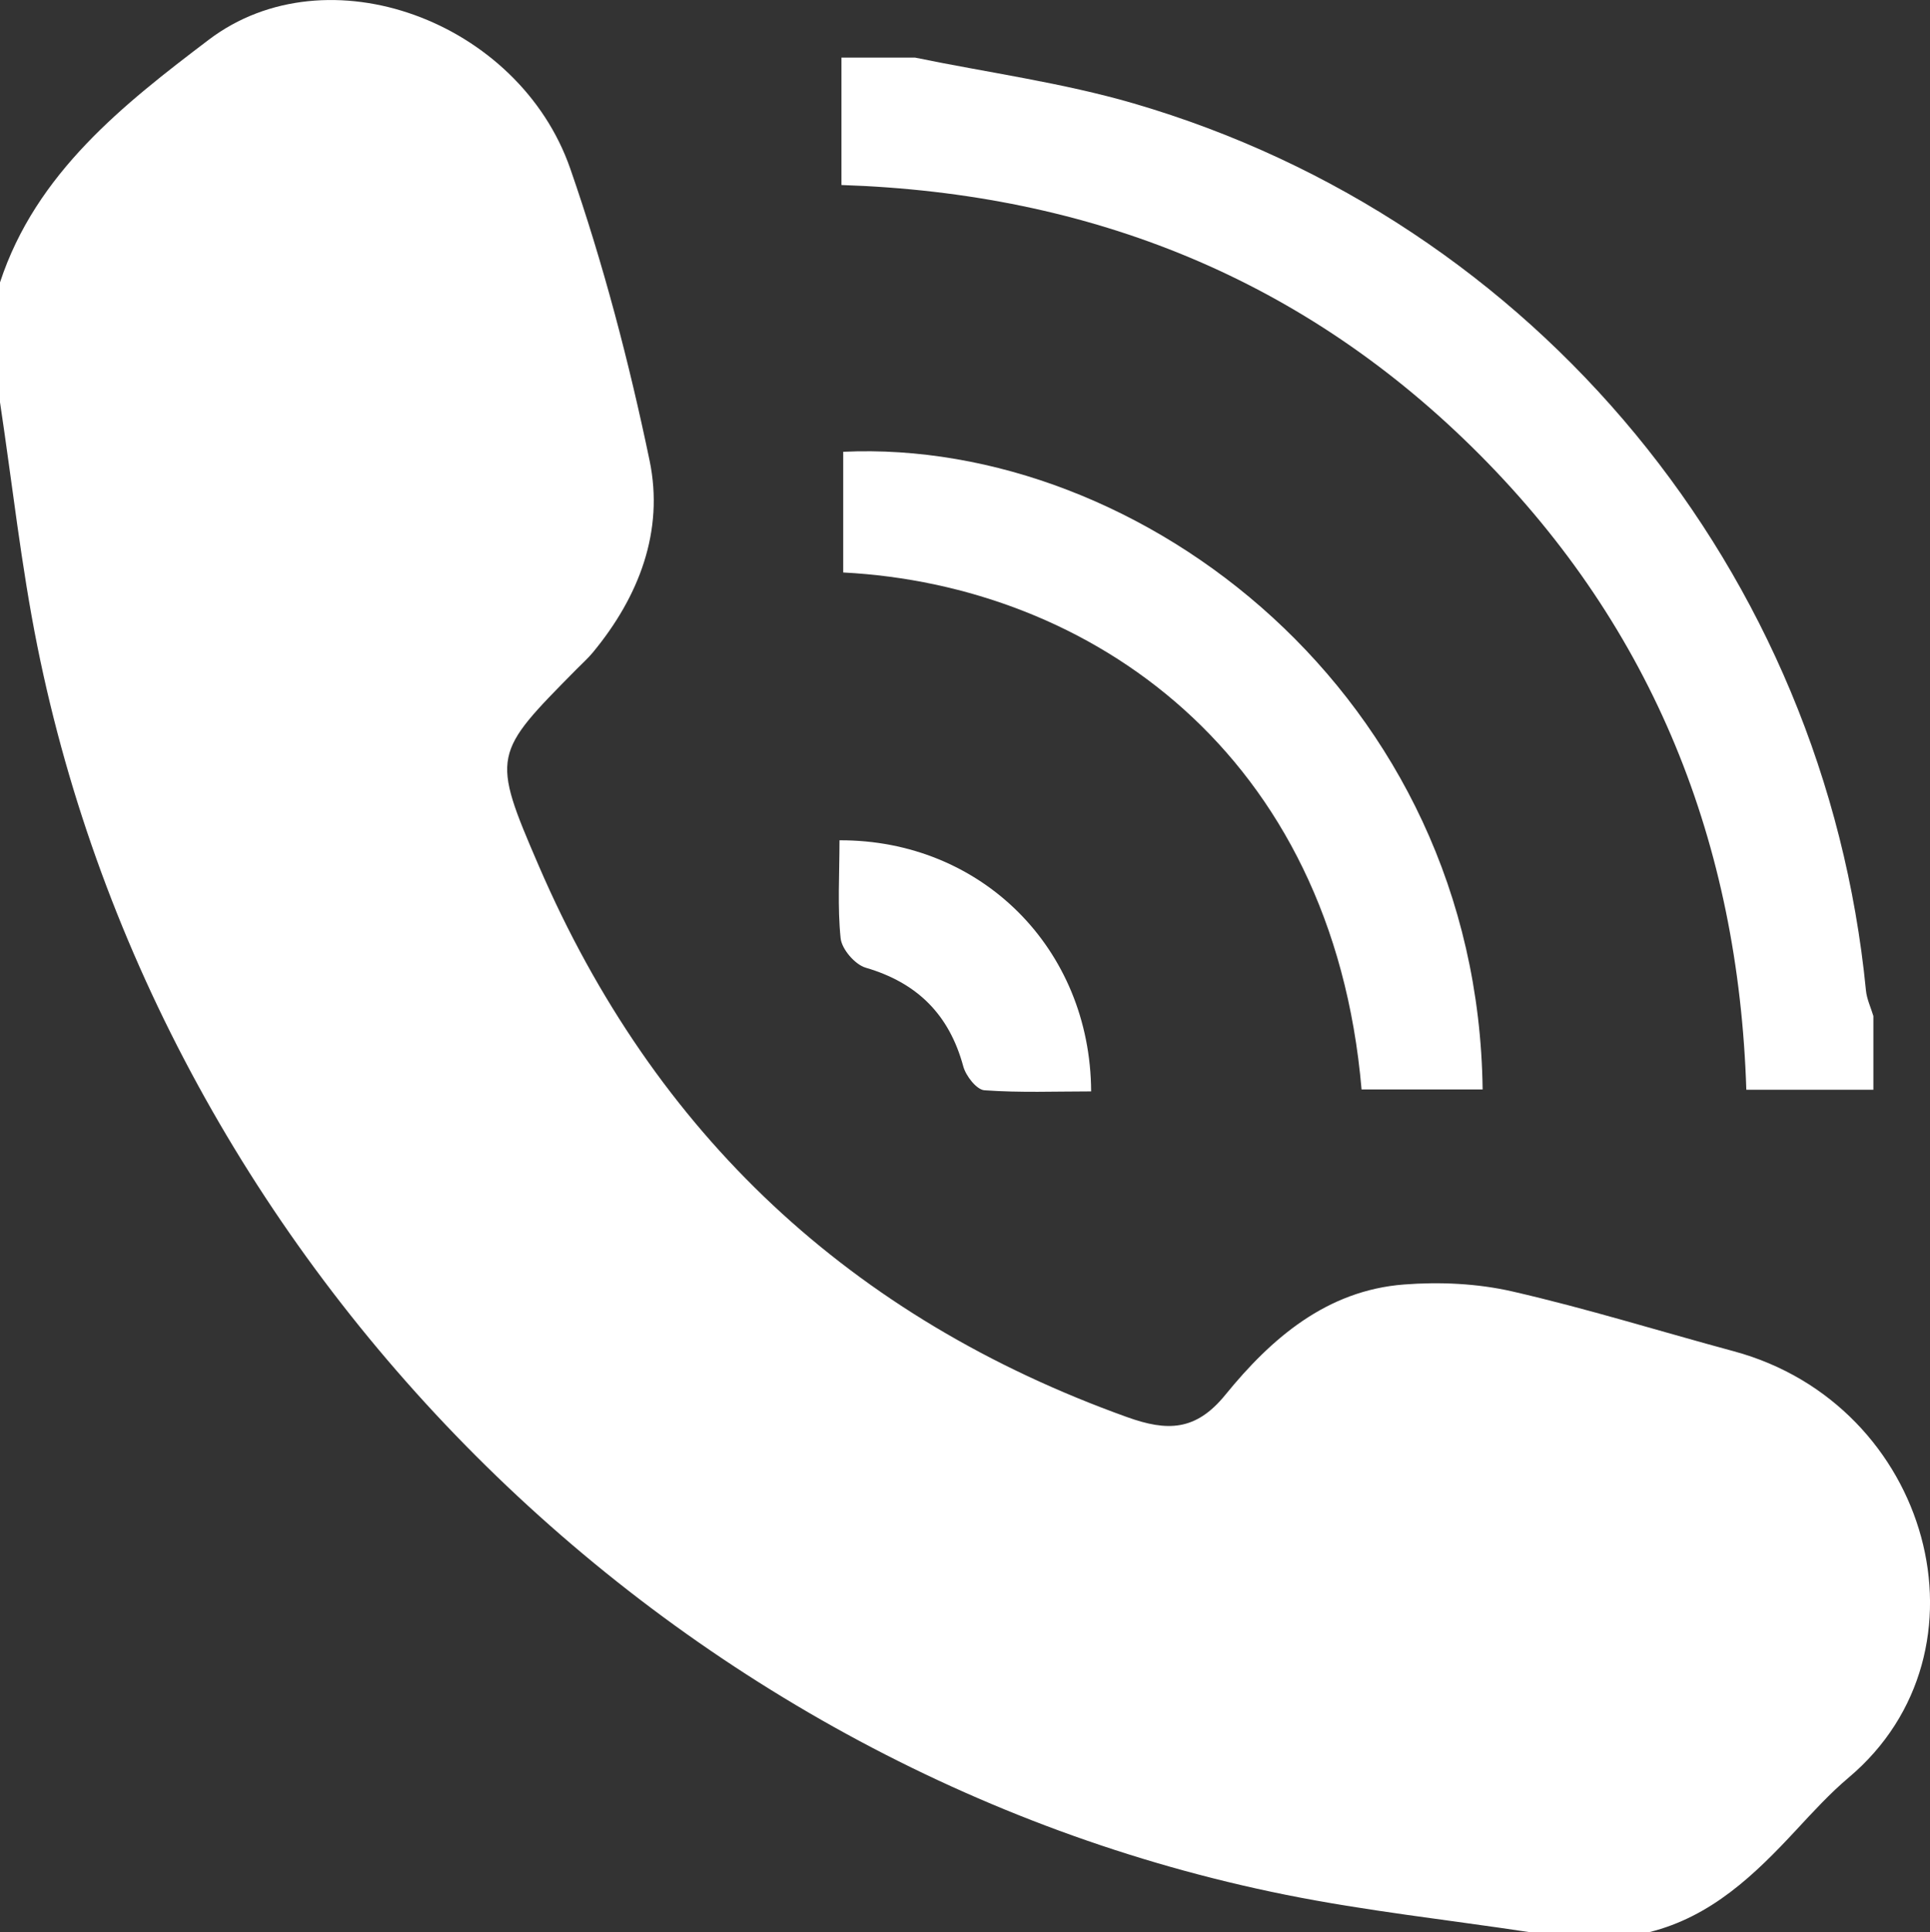
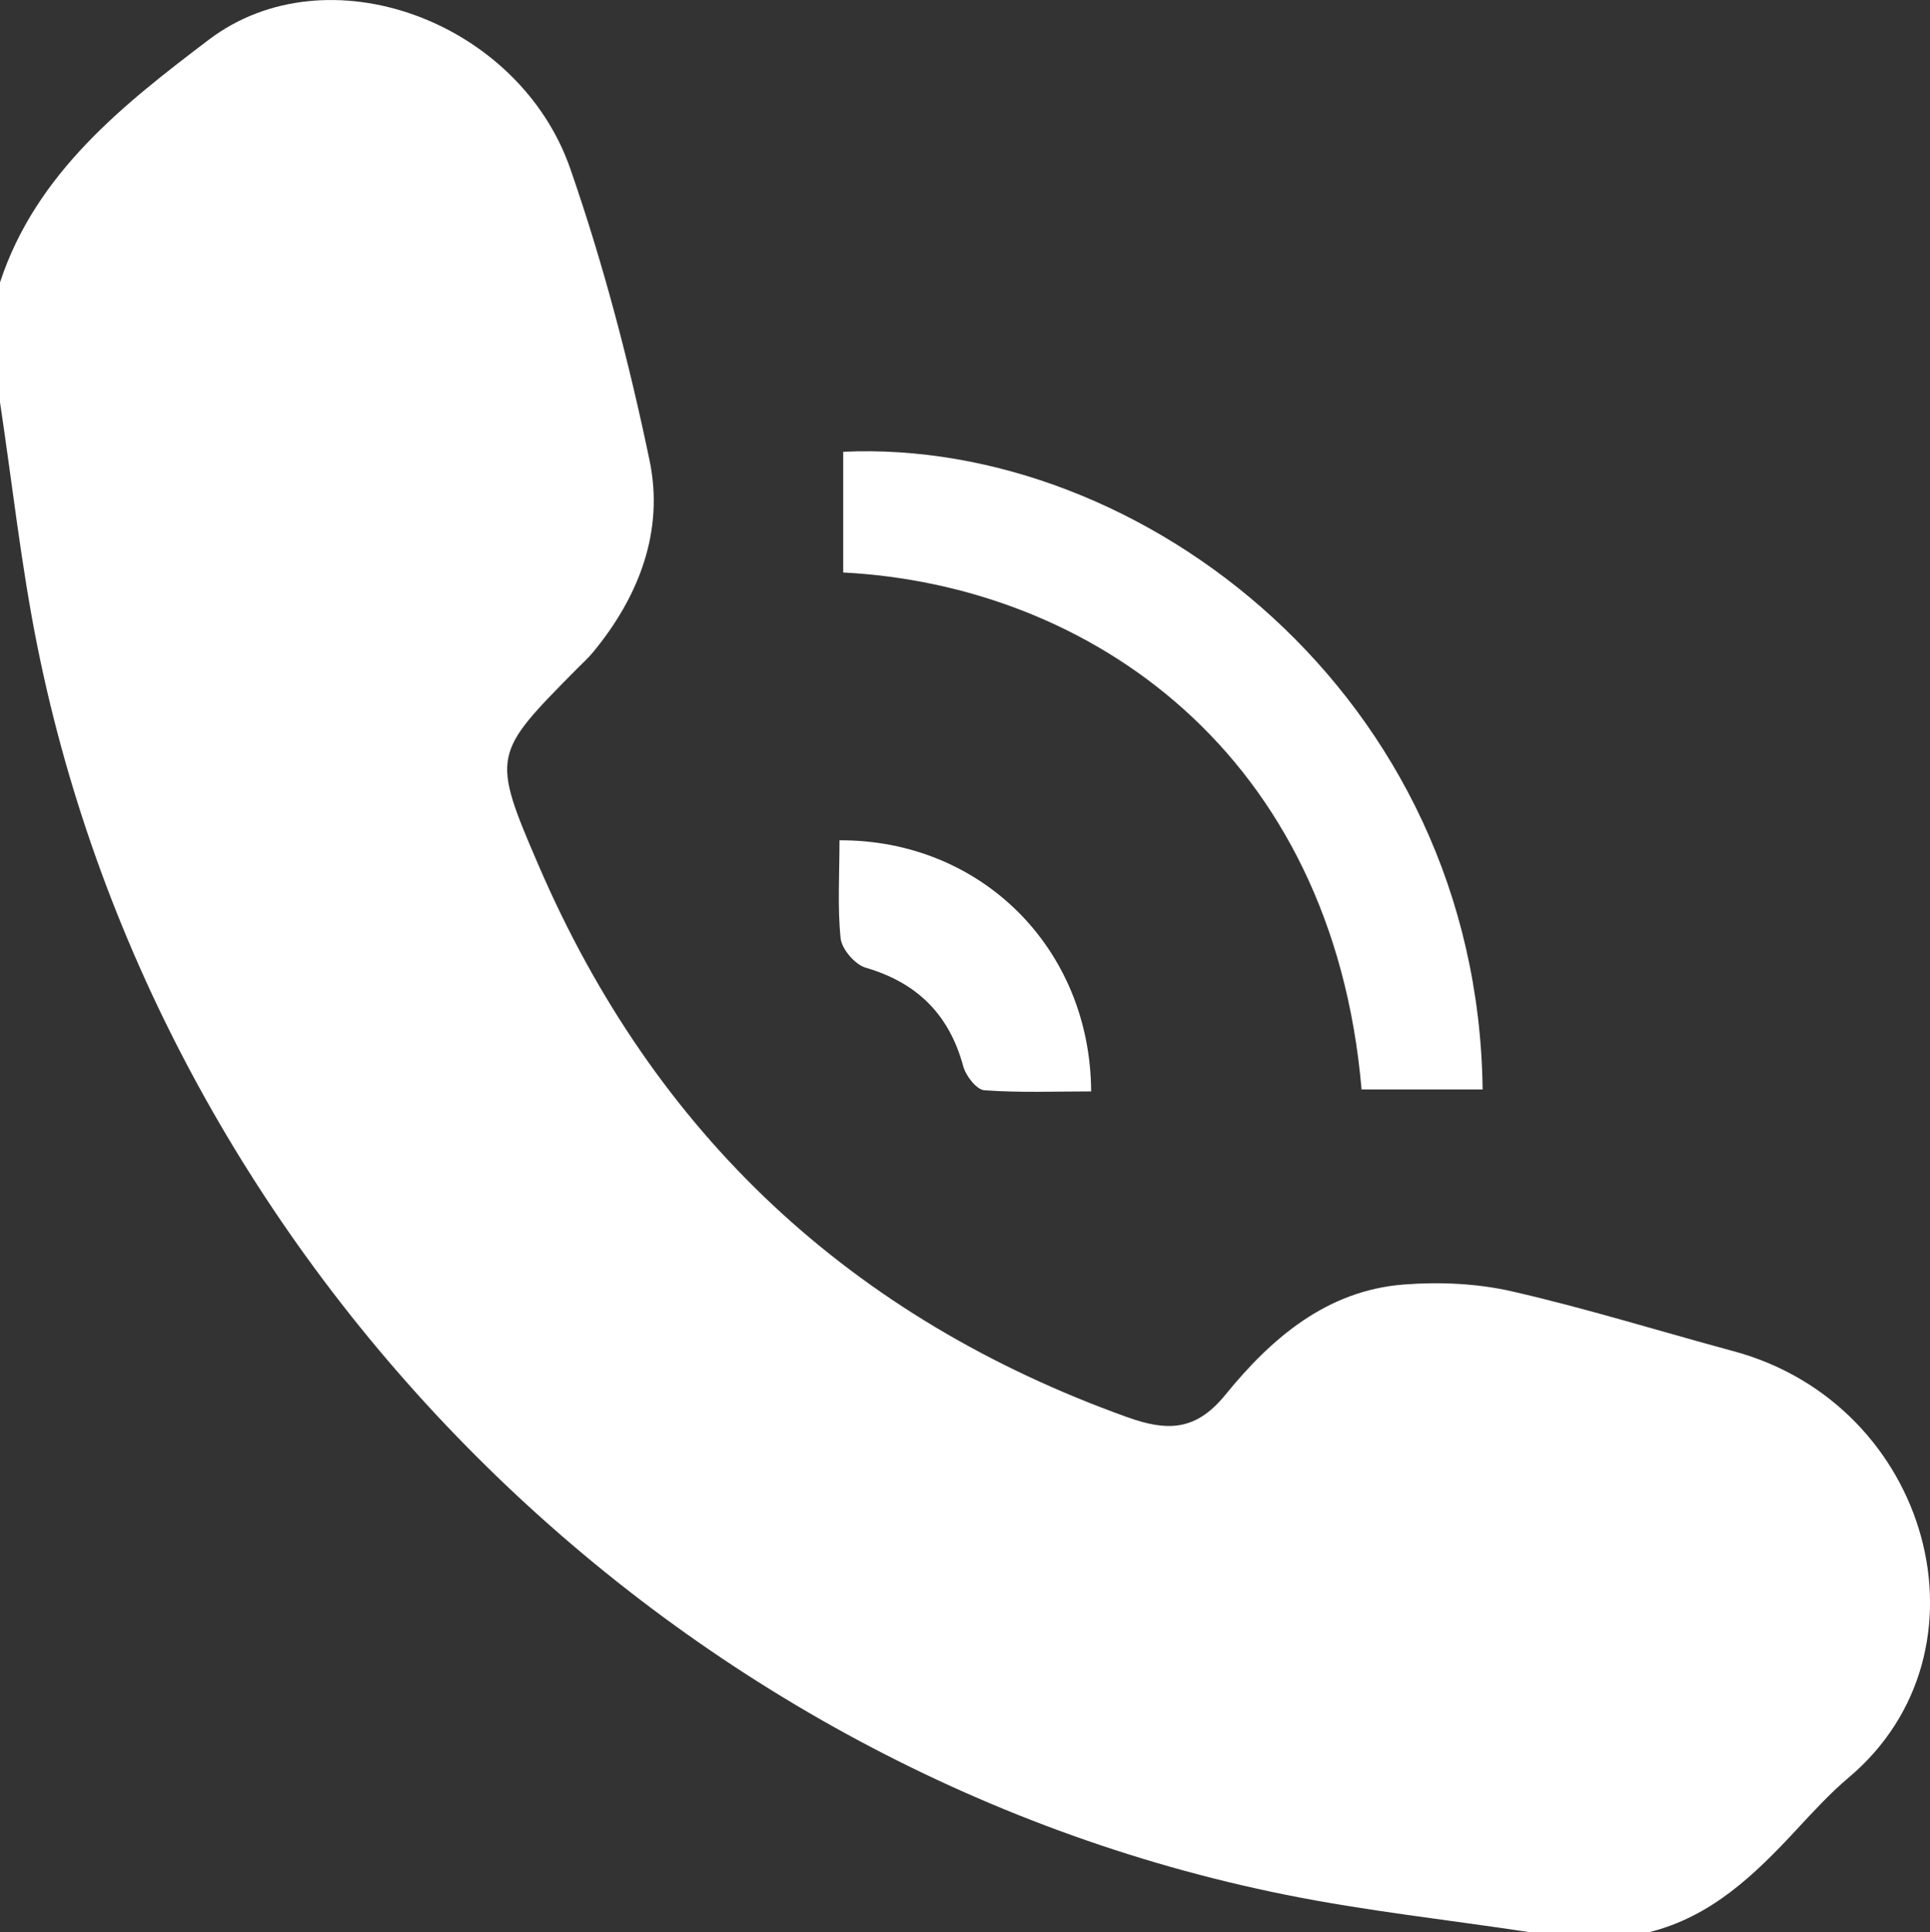
<svg xmlns="http://www.w3.org/2000/svg" version="1.1" x="0px" y="0px" width="38.961px" height="38.994px" viewBox="0 0 38.961 38.994" style="enable-background:new 0 0 38.961 38.994;" xml:space="preserve">
  <rect x="0" y="0" width="38.961" height="38.994" fill="#333333" stroke="none" />
  <style type="text/css">
	.st0{fill:#FFFFFF;}
</style>
  <defs>
</defs>
  <g>
    <path class="st0" d="M0,5.7C0.726,3.488,2.503,2.1,4.213,0.803c2.395-1.816,6.265-0.38,7.3,2.603c0.666,1.918,1.186,3.9,1.6,5.888   c0.296,1.421-0.211,2.746-1.146,3.875c-0.098,0.119-0.215,0.222-0.324,0.333c-1.694,1.715-1.733,1.732-0.769,3.967   c2.34,5.427,6.307,9.133,11.88,11.132c0.808,0.29,1.386,0.283,1.981-0.449c0.929-1.142,2.046-2.108,3.607-2.228   c0.724-0.056,1.485-0.021,2.191,0.141c1.501,0.344,2.976,0.804,4.465,1.206c3.972,1.073,5.346,6.056,2.322,8.604   c-0.377,0.318-0.715,0.687-1.052,1.05c-0.842,0.908-1.72,1.758-2.974,2.07c-0.806,0-1.612,0-2.418,0   c-1.641-0.248-3.296-0.427-4.921-0.754c-12.501-2.514-22.687-12.7-25.201-25.2C0.427,11.415,0.248,9.76,0,8.118   C0,7.312,0,6.506,0,5.7z" />
-     <path class="st0" d="M18.474,1.163c1.472,0.303,2.972,0.505,4.41,0.924c8.133,2.373,13.955,9.459,14.784,17.903   c0.017,0.175,0.099,0.344,0.15,0.516c0,0.496,0,0.992,0,1.488c-0.829,0-1.658,0-2.565,0c-0.157-4.971-1.876-9.296-5.384-12.819   C26.358,5.649,22.046,3.9,16.986,3.734c0-0.871,0-1.721,0-2.571C17.482,1.163,17.978,1.163,18.474,1.163z" />
-     <path class="st0" d="M29.93,21.988c-0.866,0-1.657,0-2.444,0c-0.585-6.798-5.489-10.176-10.464-10.434c0-0.808,0-1.622,0-2.436   C23.027,8.839,29.831,14.023,29.93,21.988z" />
+     <path class="st0" d="M29.93,21.988c-0.866,0-1.657,0-2.444,0c-0.585-6.798-5.489-10.176-10.464-10.434c0-0.808,0-1.622,0-2.436   C23.027,8.839,29.831,14.023,29.93,21.988" />
    <path class="st0" d="M16.947,16.959c2.862-0.011,5.064,2.183,5.08,5.068c-0.717,0-1.439,0.029-2.155-0.023   c-0.157-0.011-0.374-0.289-0.426-0.481c-0.284-1.047-0.928-1.688-1.971-1.993c-0.215-0.063-0.481-0.372-0.505-0.592   C16.904,18.305,16.947,17.658,16.947,16.959z" />
  </g>
</svg>